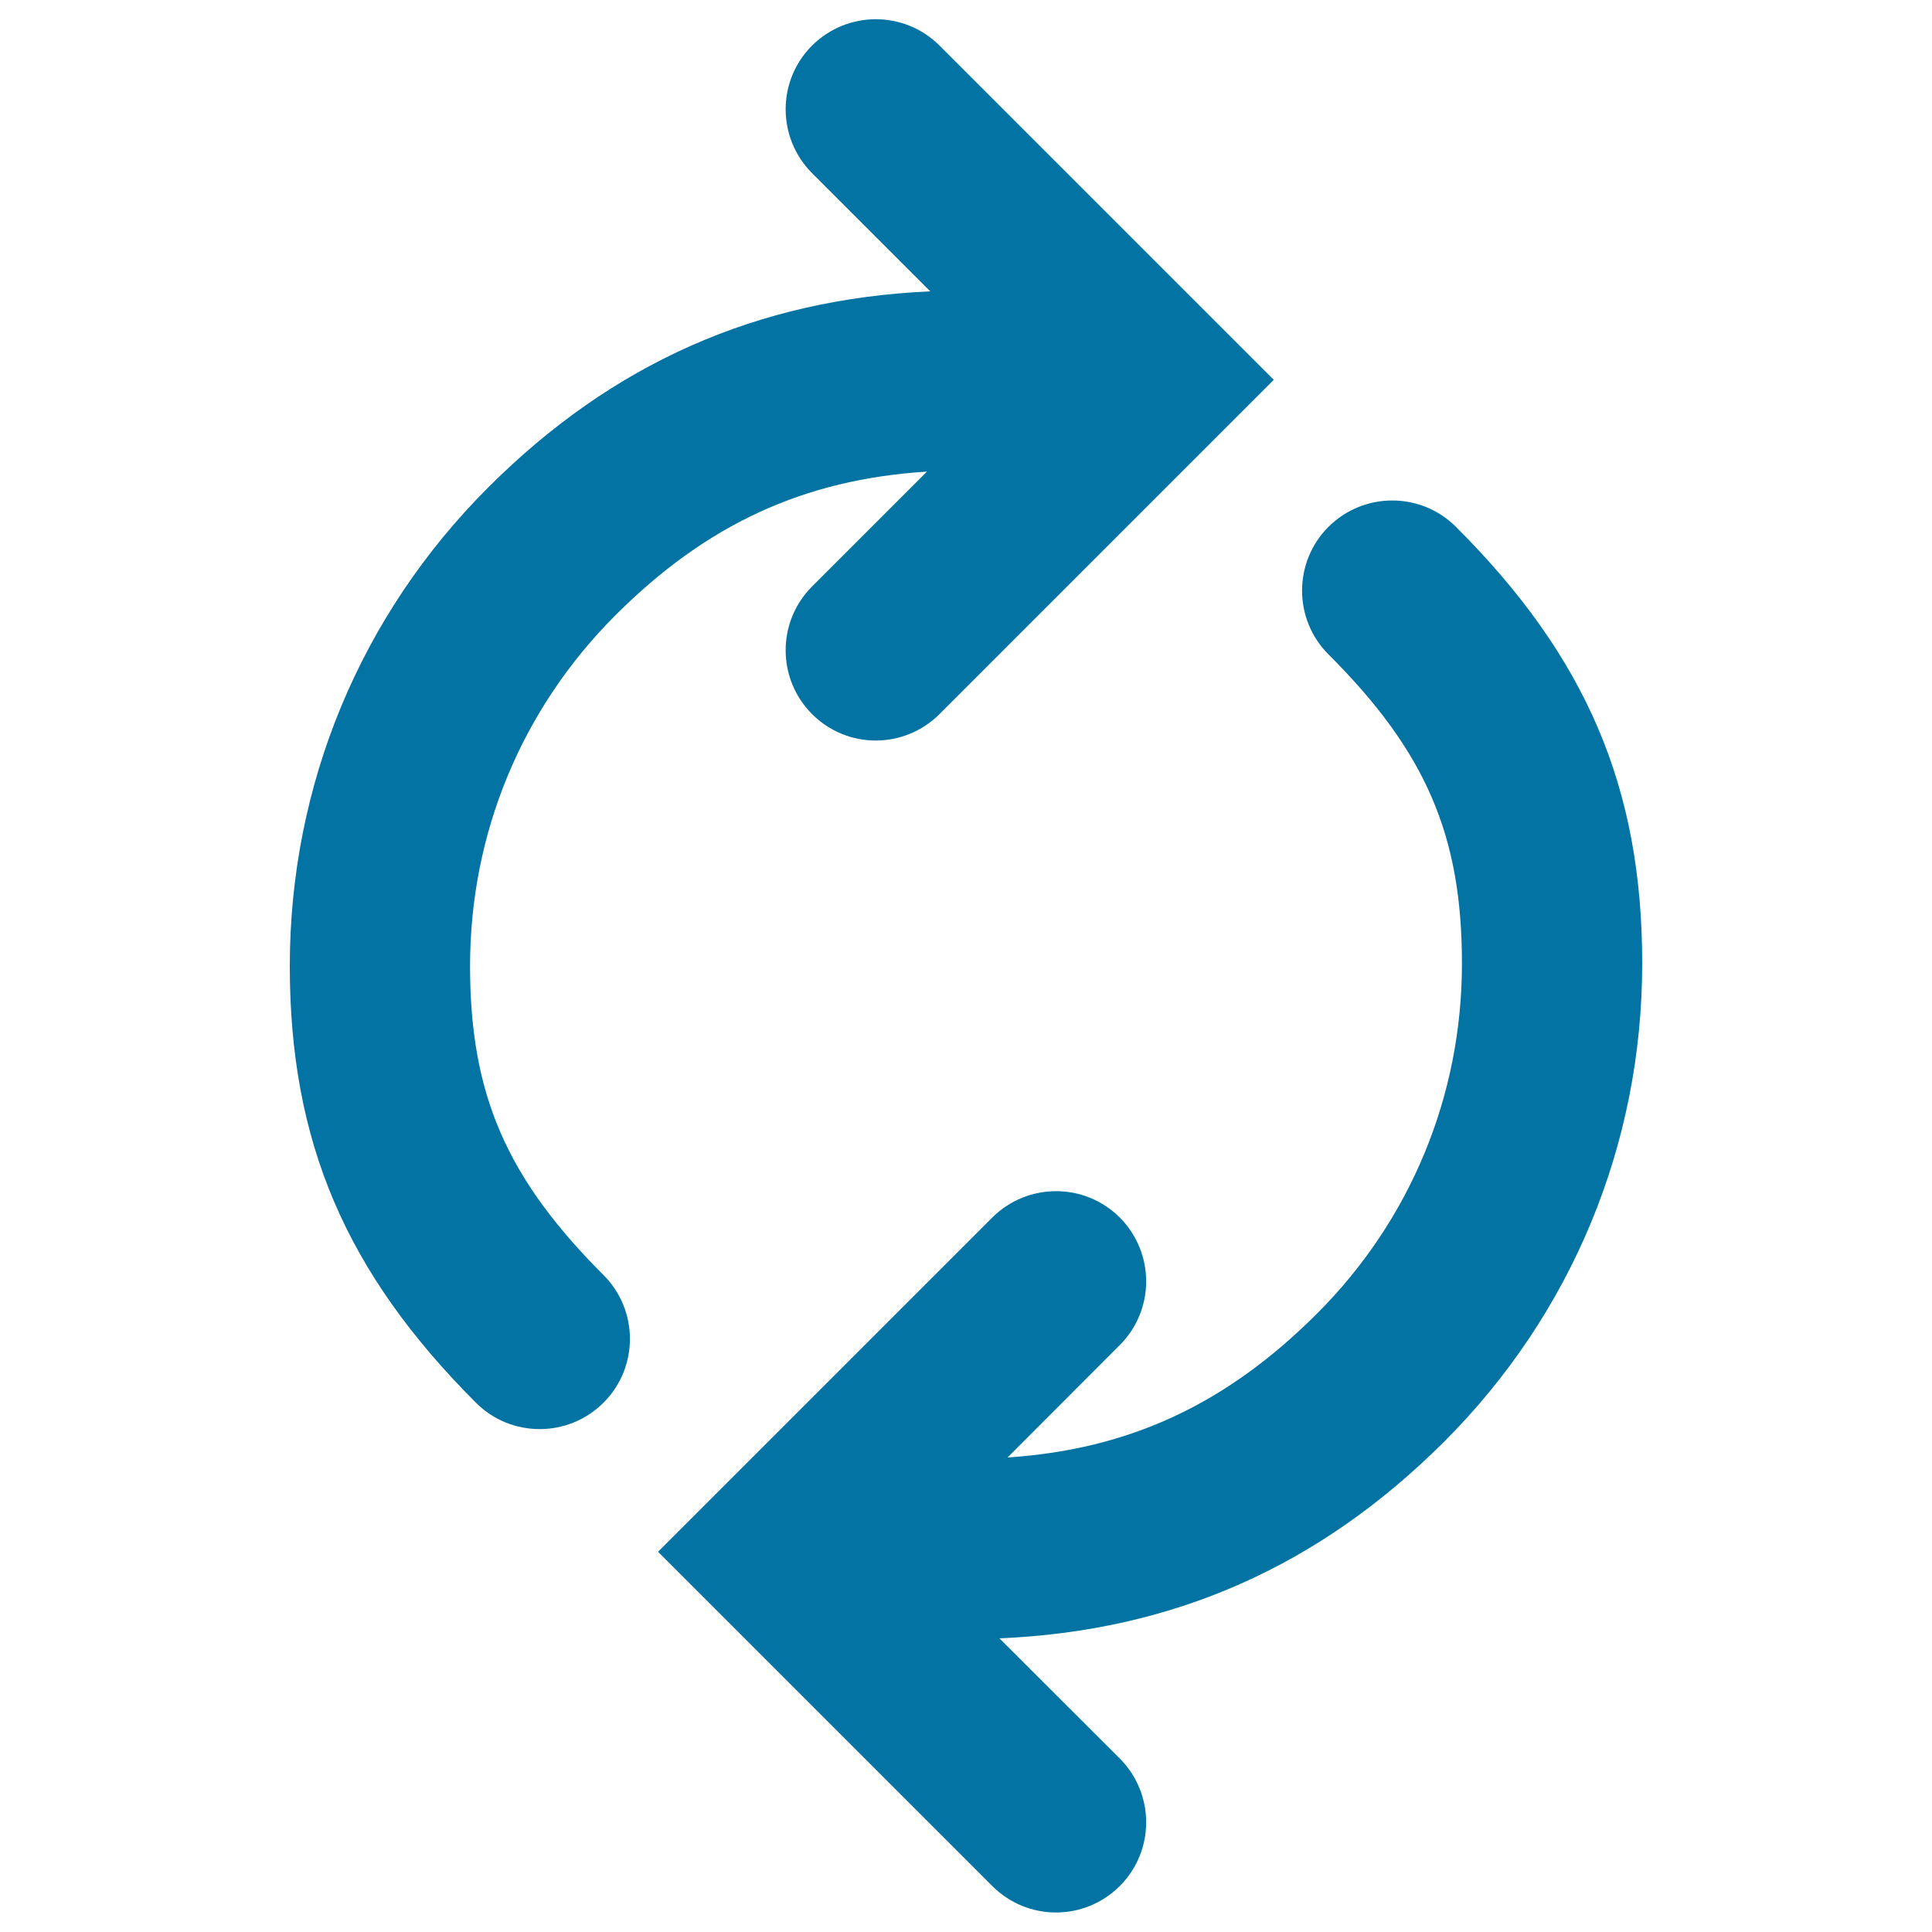
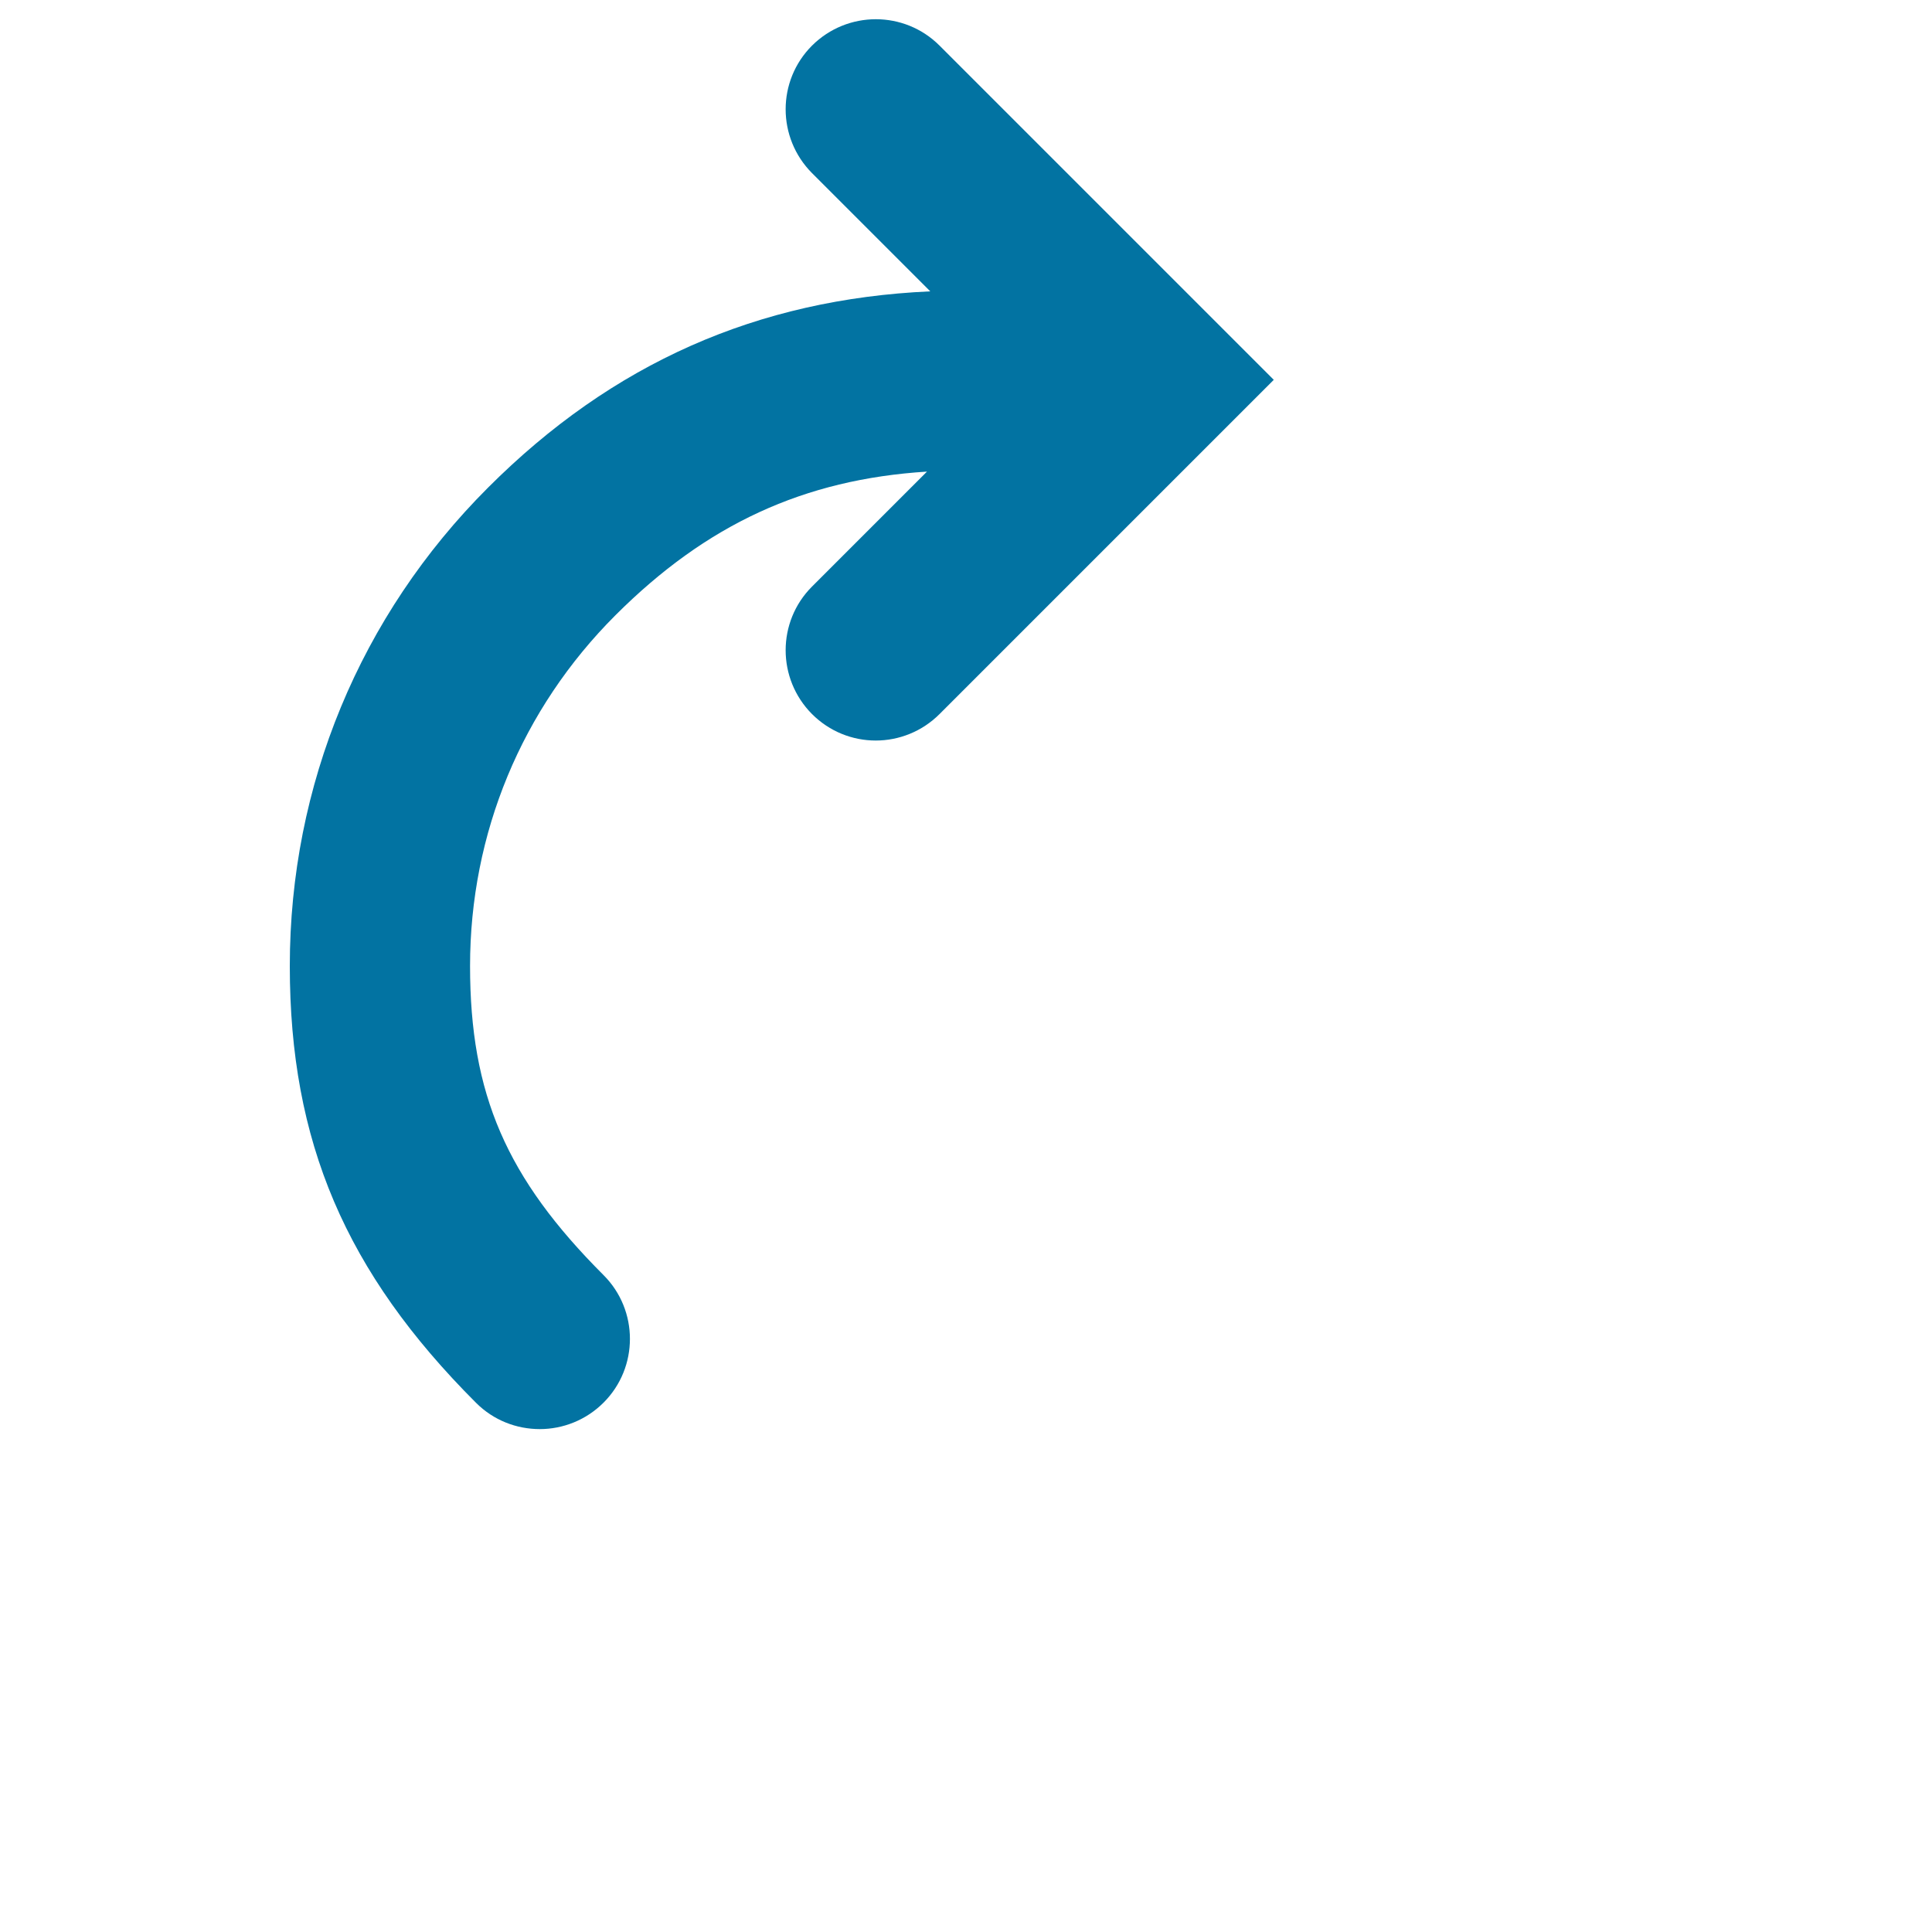
<svg xmlns="http://www.w3.org/2000/svg" viewBox="0 0 1000 1000" style="fill:#0273a2">
  <title>Progress Arrows SVG icon</title>
  <g>
    <g>
-       <path d="M850,498.7c0-90.9-28.8-158.5-96.4-226c-18.2-18.2-47.7-18.2-66,0c-18.2,18.2-18.2,47.8,0,66c50.4,50.3,69.1,93.7,69.1,160c0,68.6-26.7,133-75.2,181.4c-46.9,46.8-97,70.1-160,74.3l58.1-58.2c18.2-18.2,18.2-47.7,0-66c-18.2-18.2-47.7-18.2-66,0l-173,173l173,173c9.1,9.1,21,13.7,33,13.7c11.9,0,23.9-4.6,33-13.7c18.2-18.2,18.2-47.7,0-66L517.3,848c89.7-3.8,165.3-37,230.2-101.8C813.6,680.1,850,592.3,850,498.7z" />
      <path d="M243.3,500c0-68.6,26.7-133,75.2-181.5c47.1-47.1,97.6-70.4,161.3-74.4l-59.5,59.5c-18.2,18.2-18.2,47.7,0,66c9.1,9.1,21,13.7,33,13.7c11.9,0,23.9-4.6,33-13.7l173-173l-173-173c-18.2-18.2-47.7-18.2-66,0c-18.2,18.2-18.2,47.7,0,66l61.2,61.2c-89.3,4-164.5,37.1-229,101.7C186.4,318.6,150,406.5,150,500c0,90.9,28.8,158.5,96.4,226.1c9.1,9.1,21,13.6,33,13.6c11.9,0,23.9-4.6,33-13.7c18.2-18.2,18.2-47.8,0-66C262.1,609.7,243.3,566.4,243.3,500z" />
    </g>
  </g>
</svg>